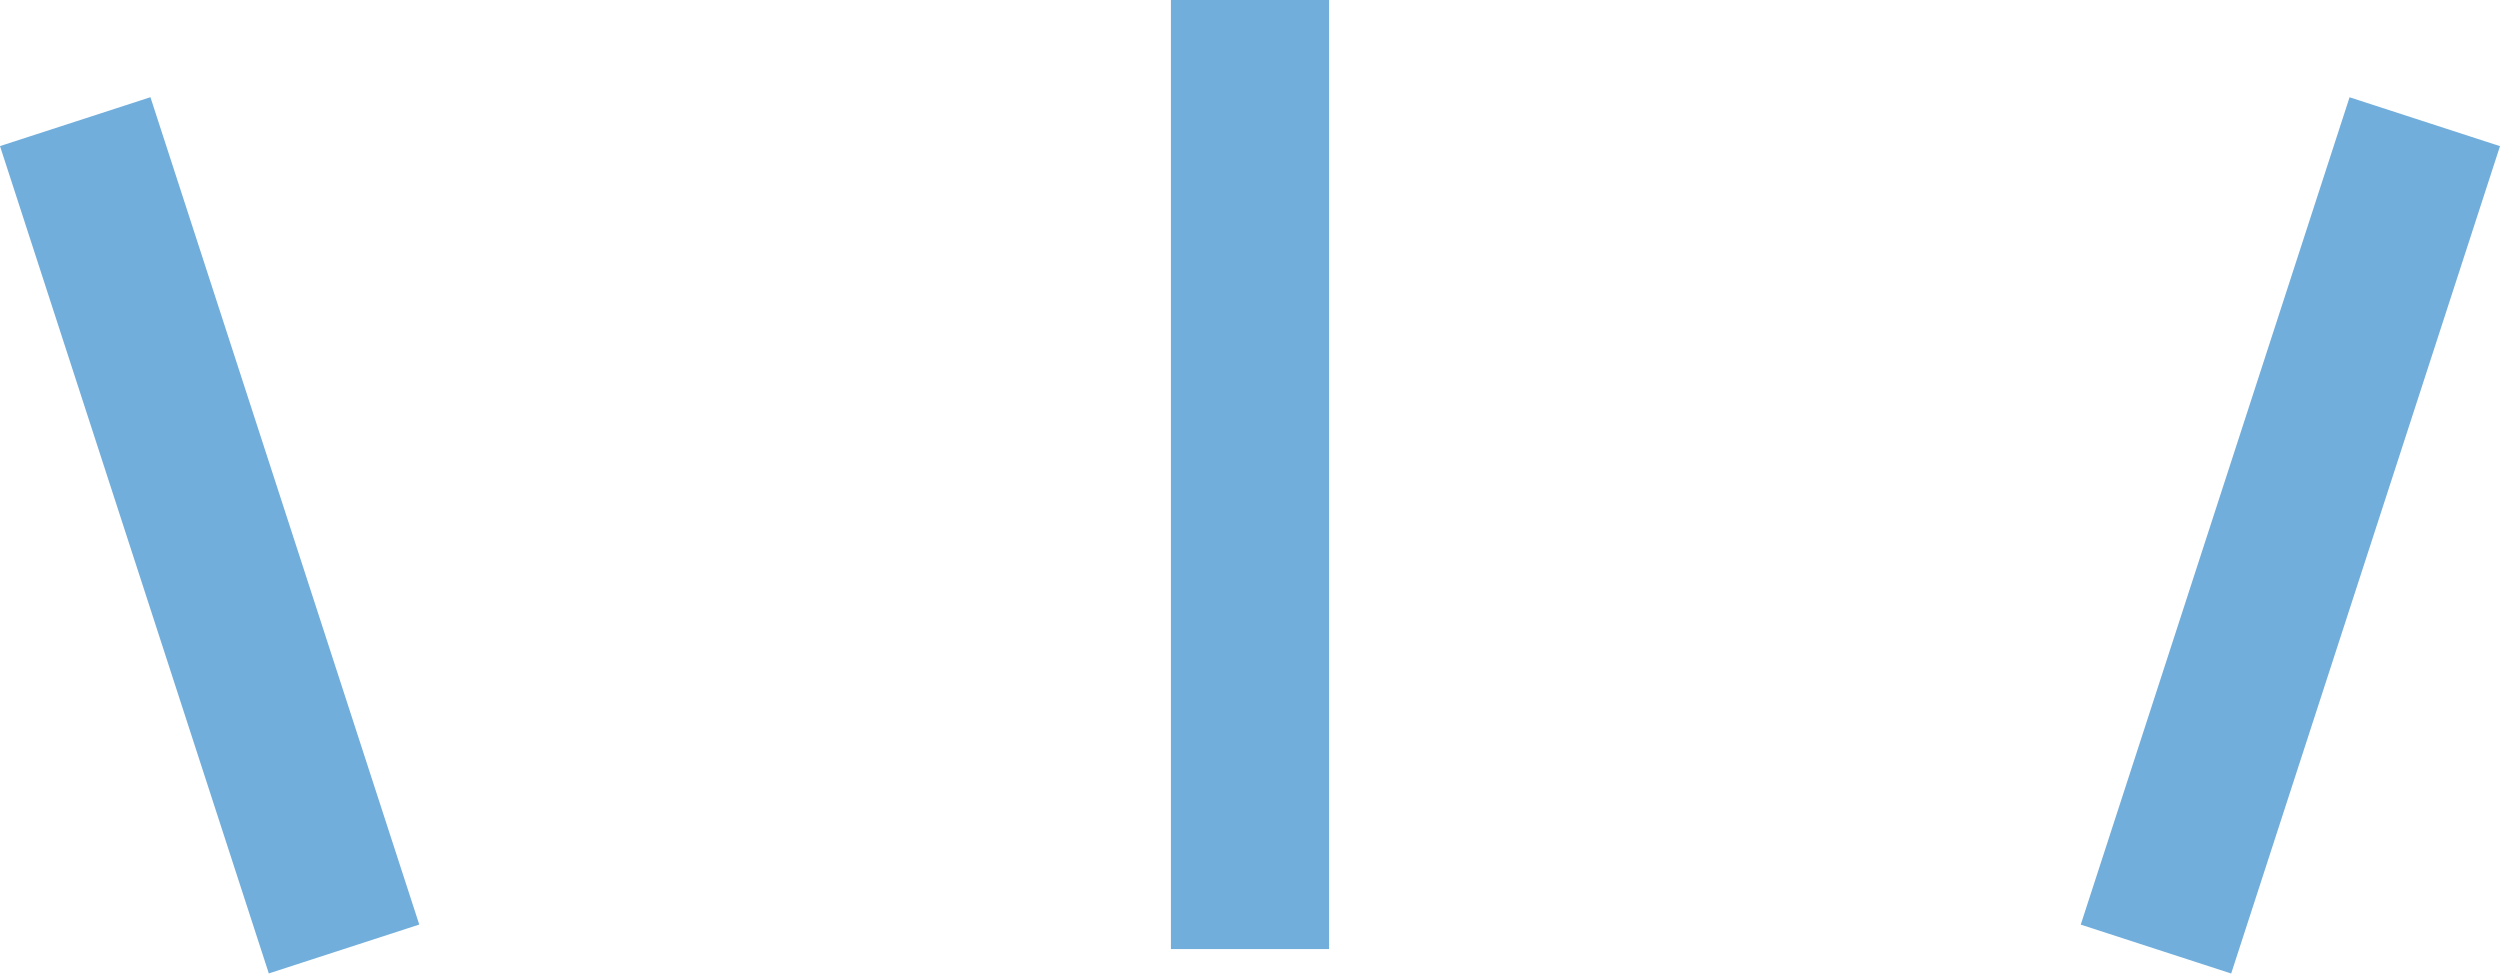
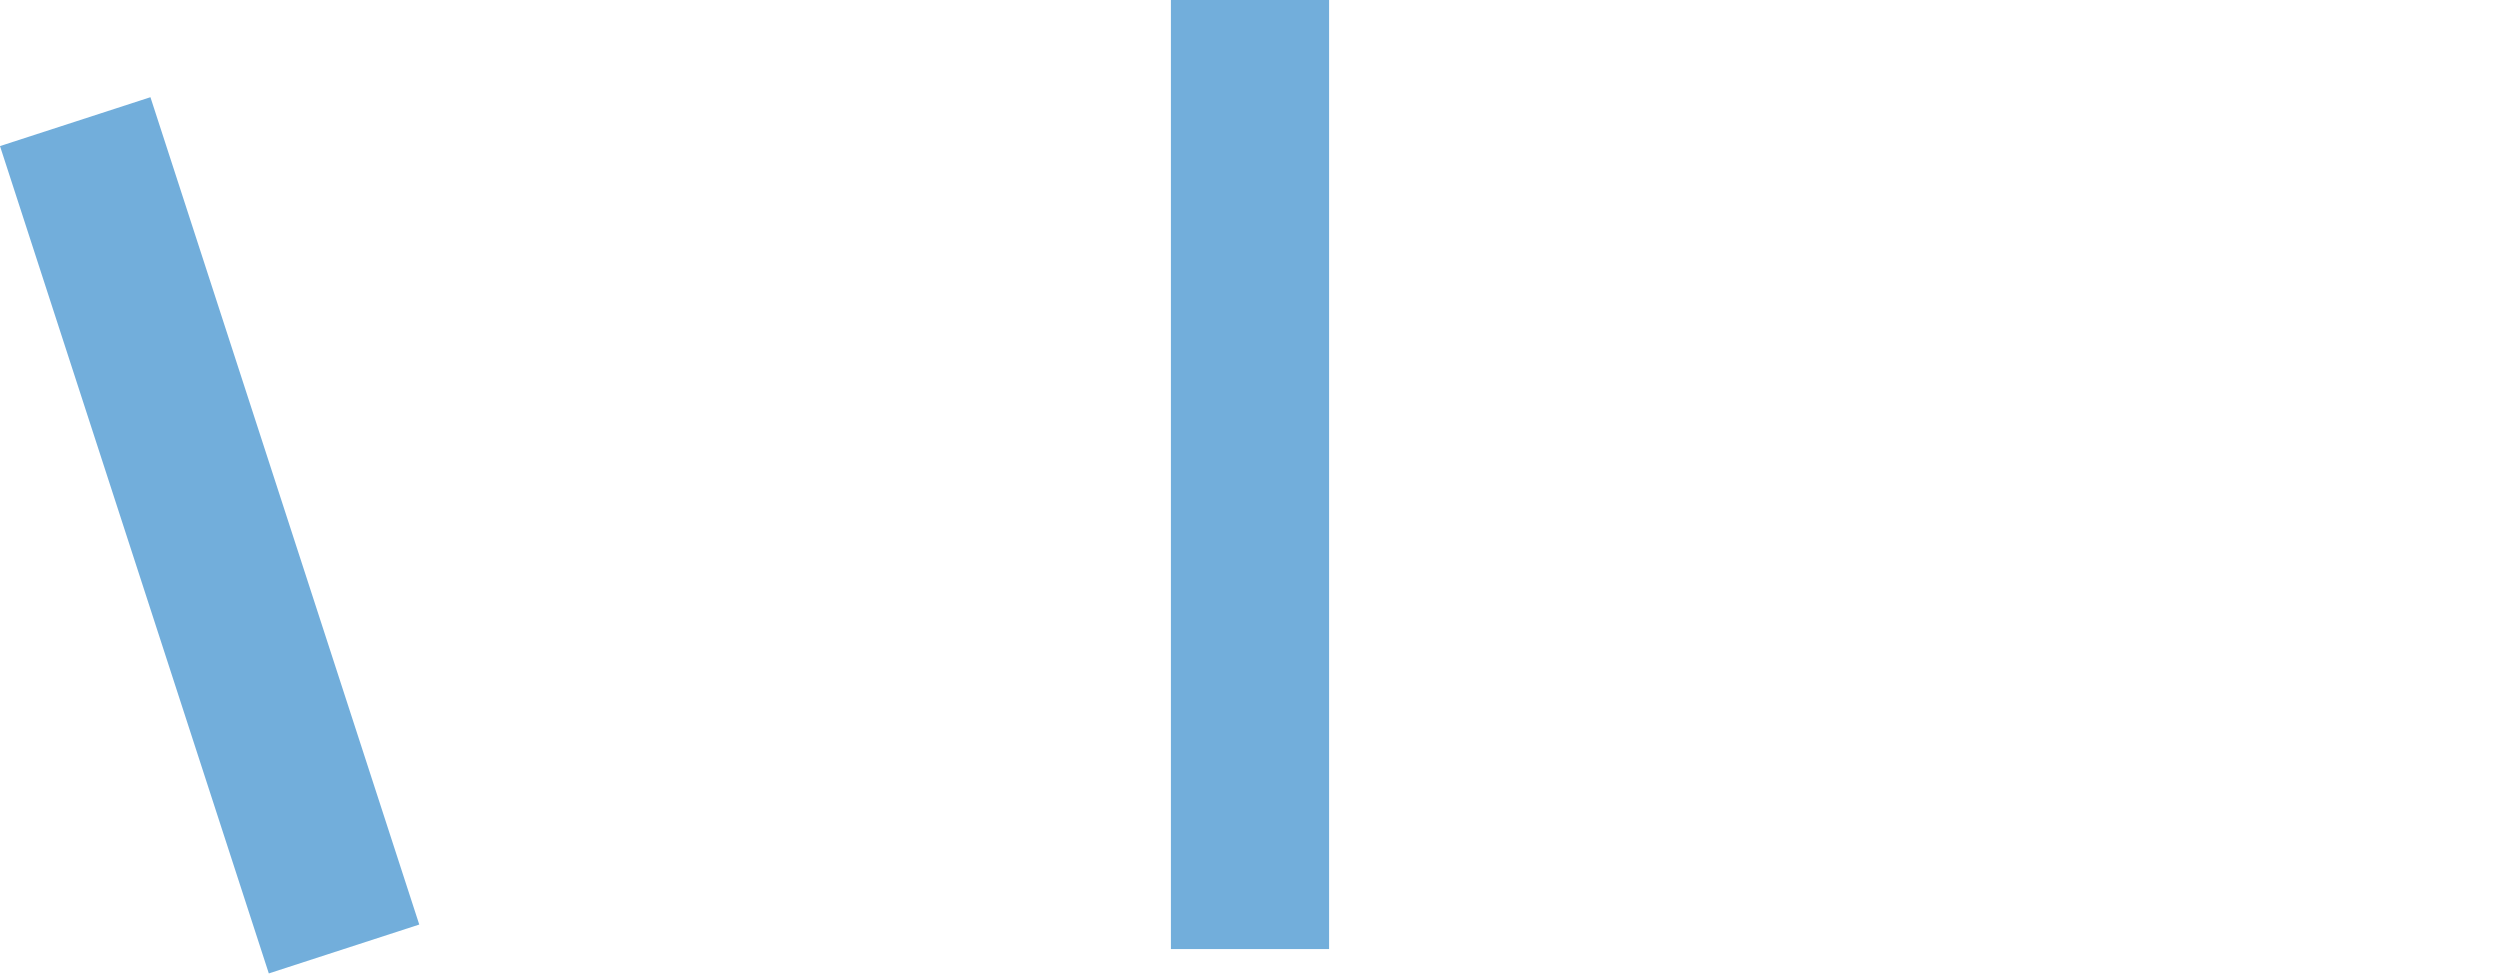
<svg xmlns="http://www.w3.org/2000/svg" width="31.61" height="12.309">
  <g data-name="グループ 5606" fill="none" stroke="#72aedb" stroke-width="2">
    <path data-name="線 59" d="M15.805 0v12" />
    <path data-name="線 60" d="M.951 1.538L4.35 11.999" />
-     <path data-name="線 61" d="M30.659 1.539L27.26 12" />
  </g>
</svg>